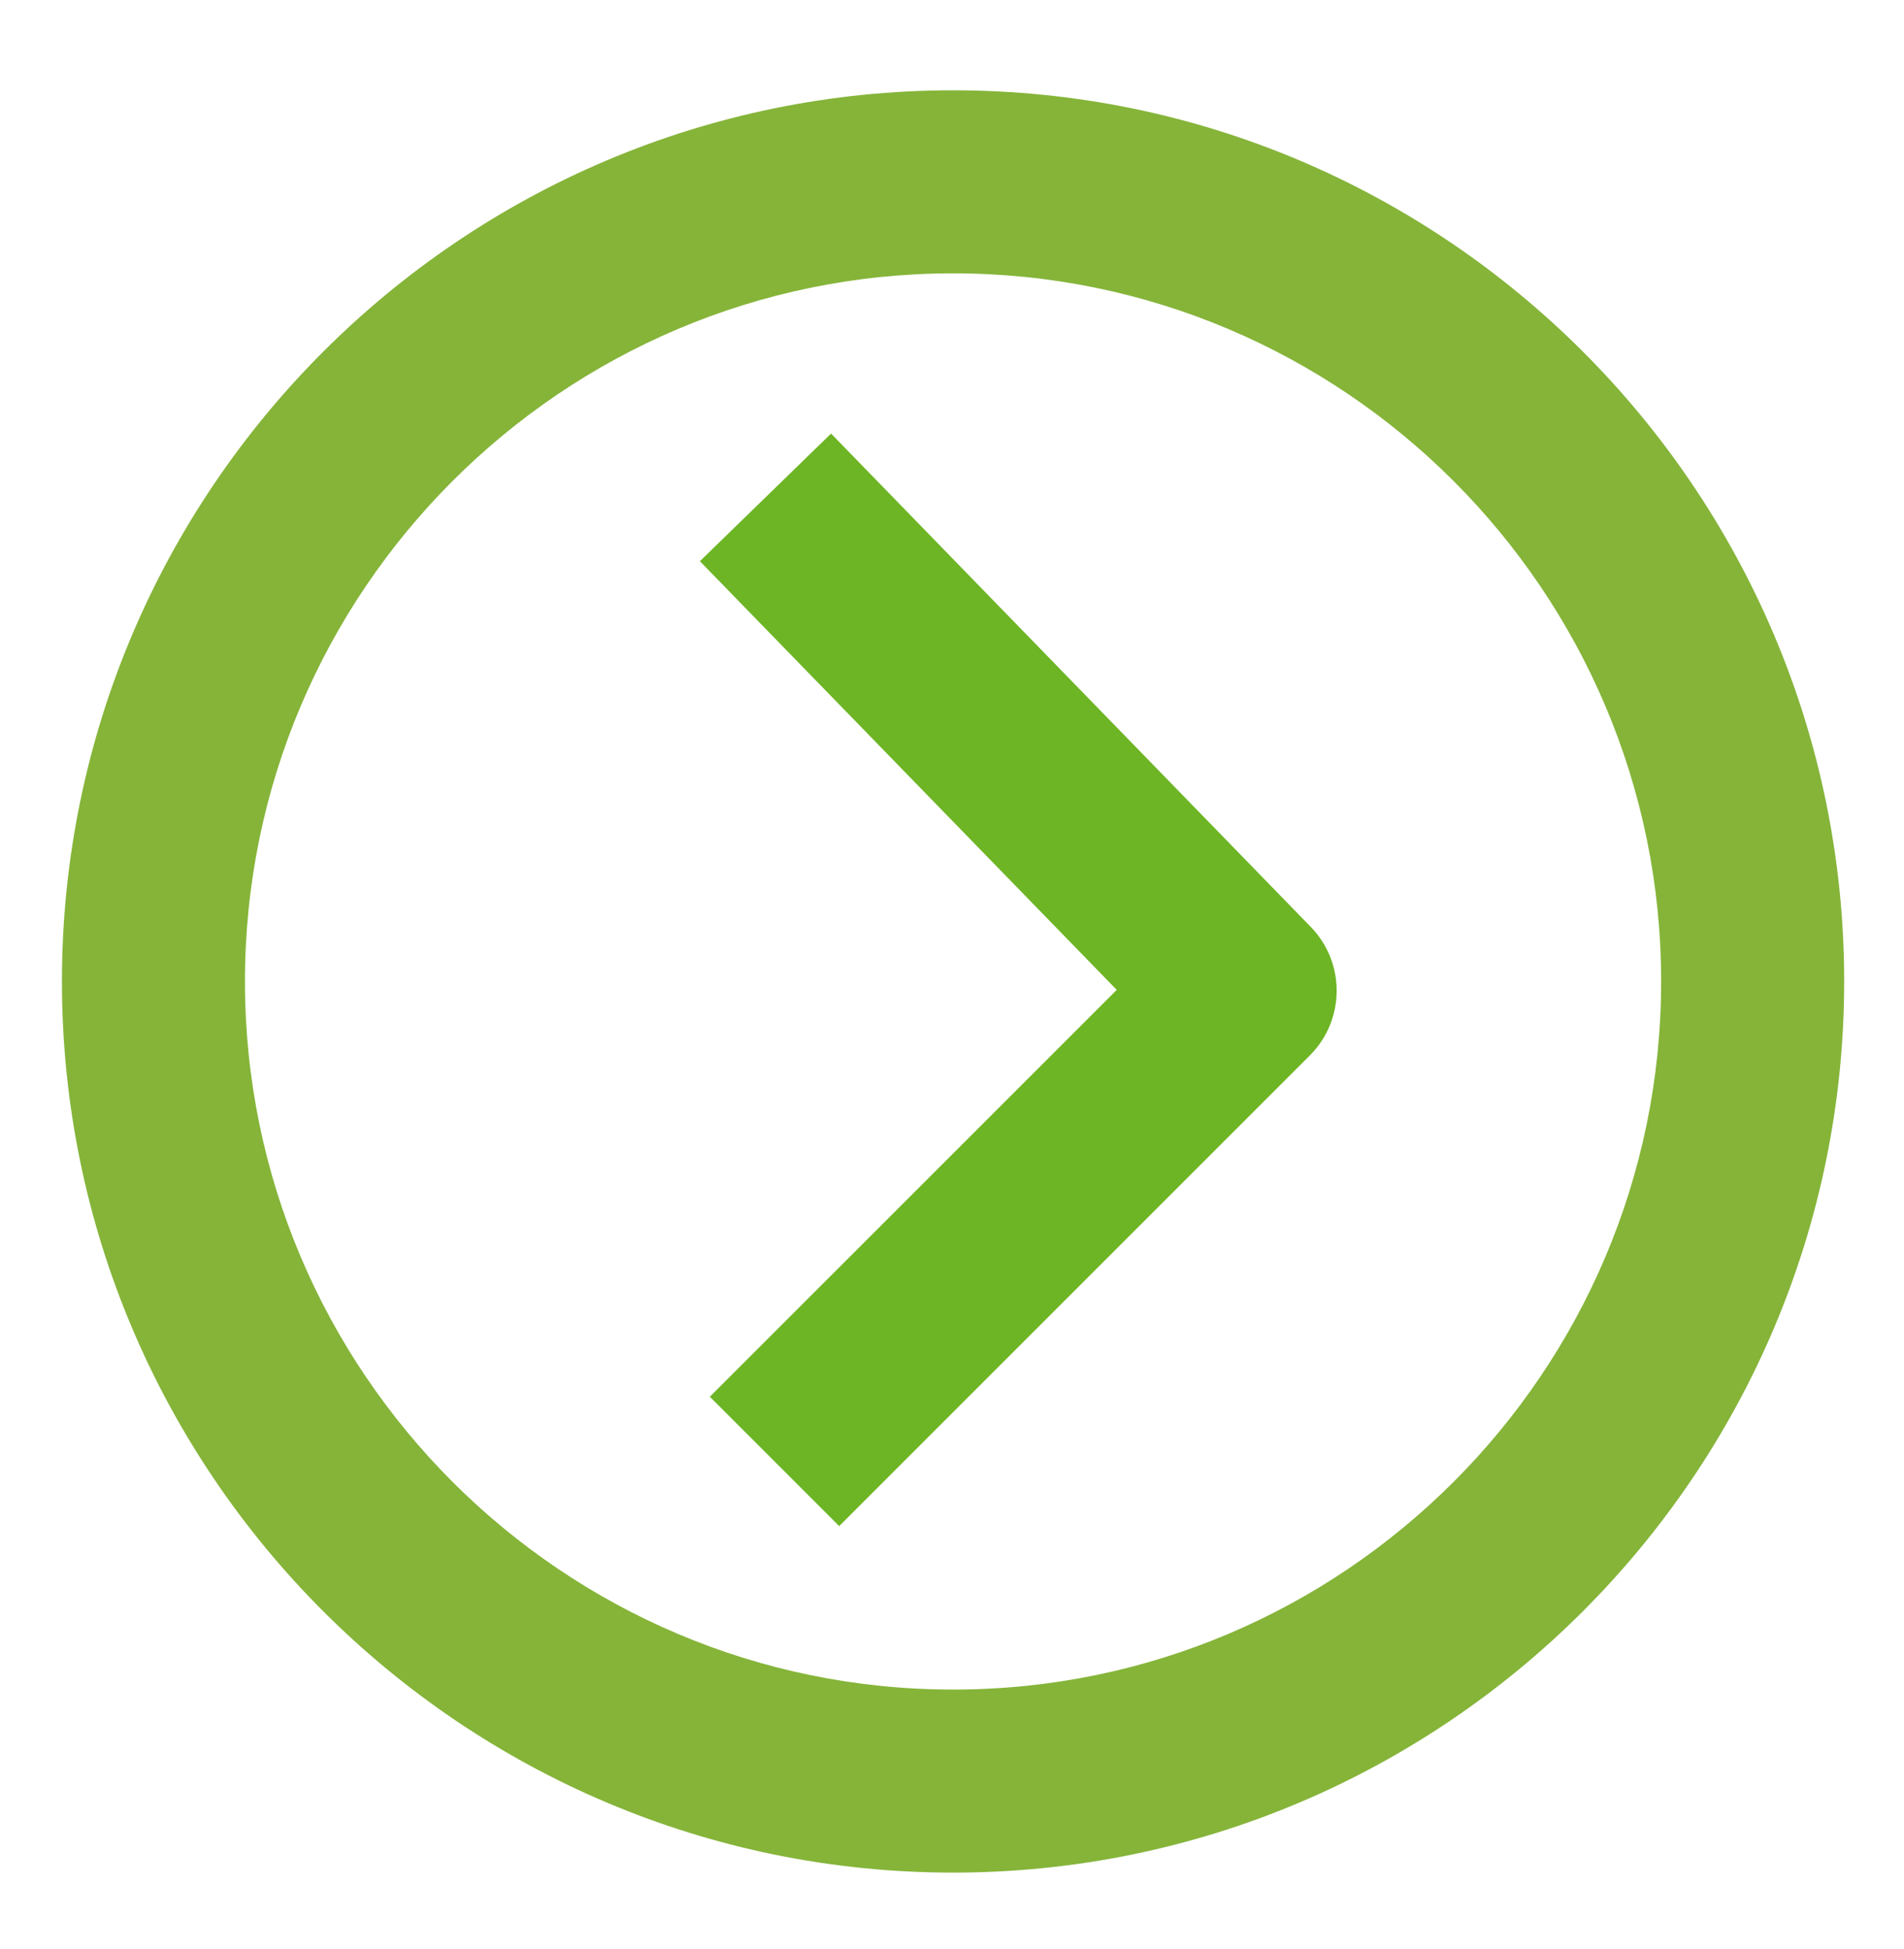
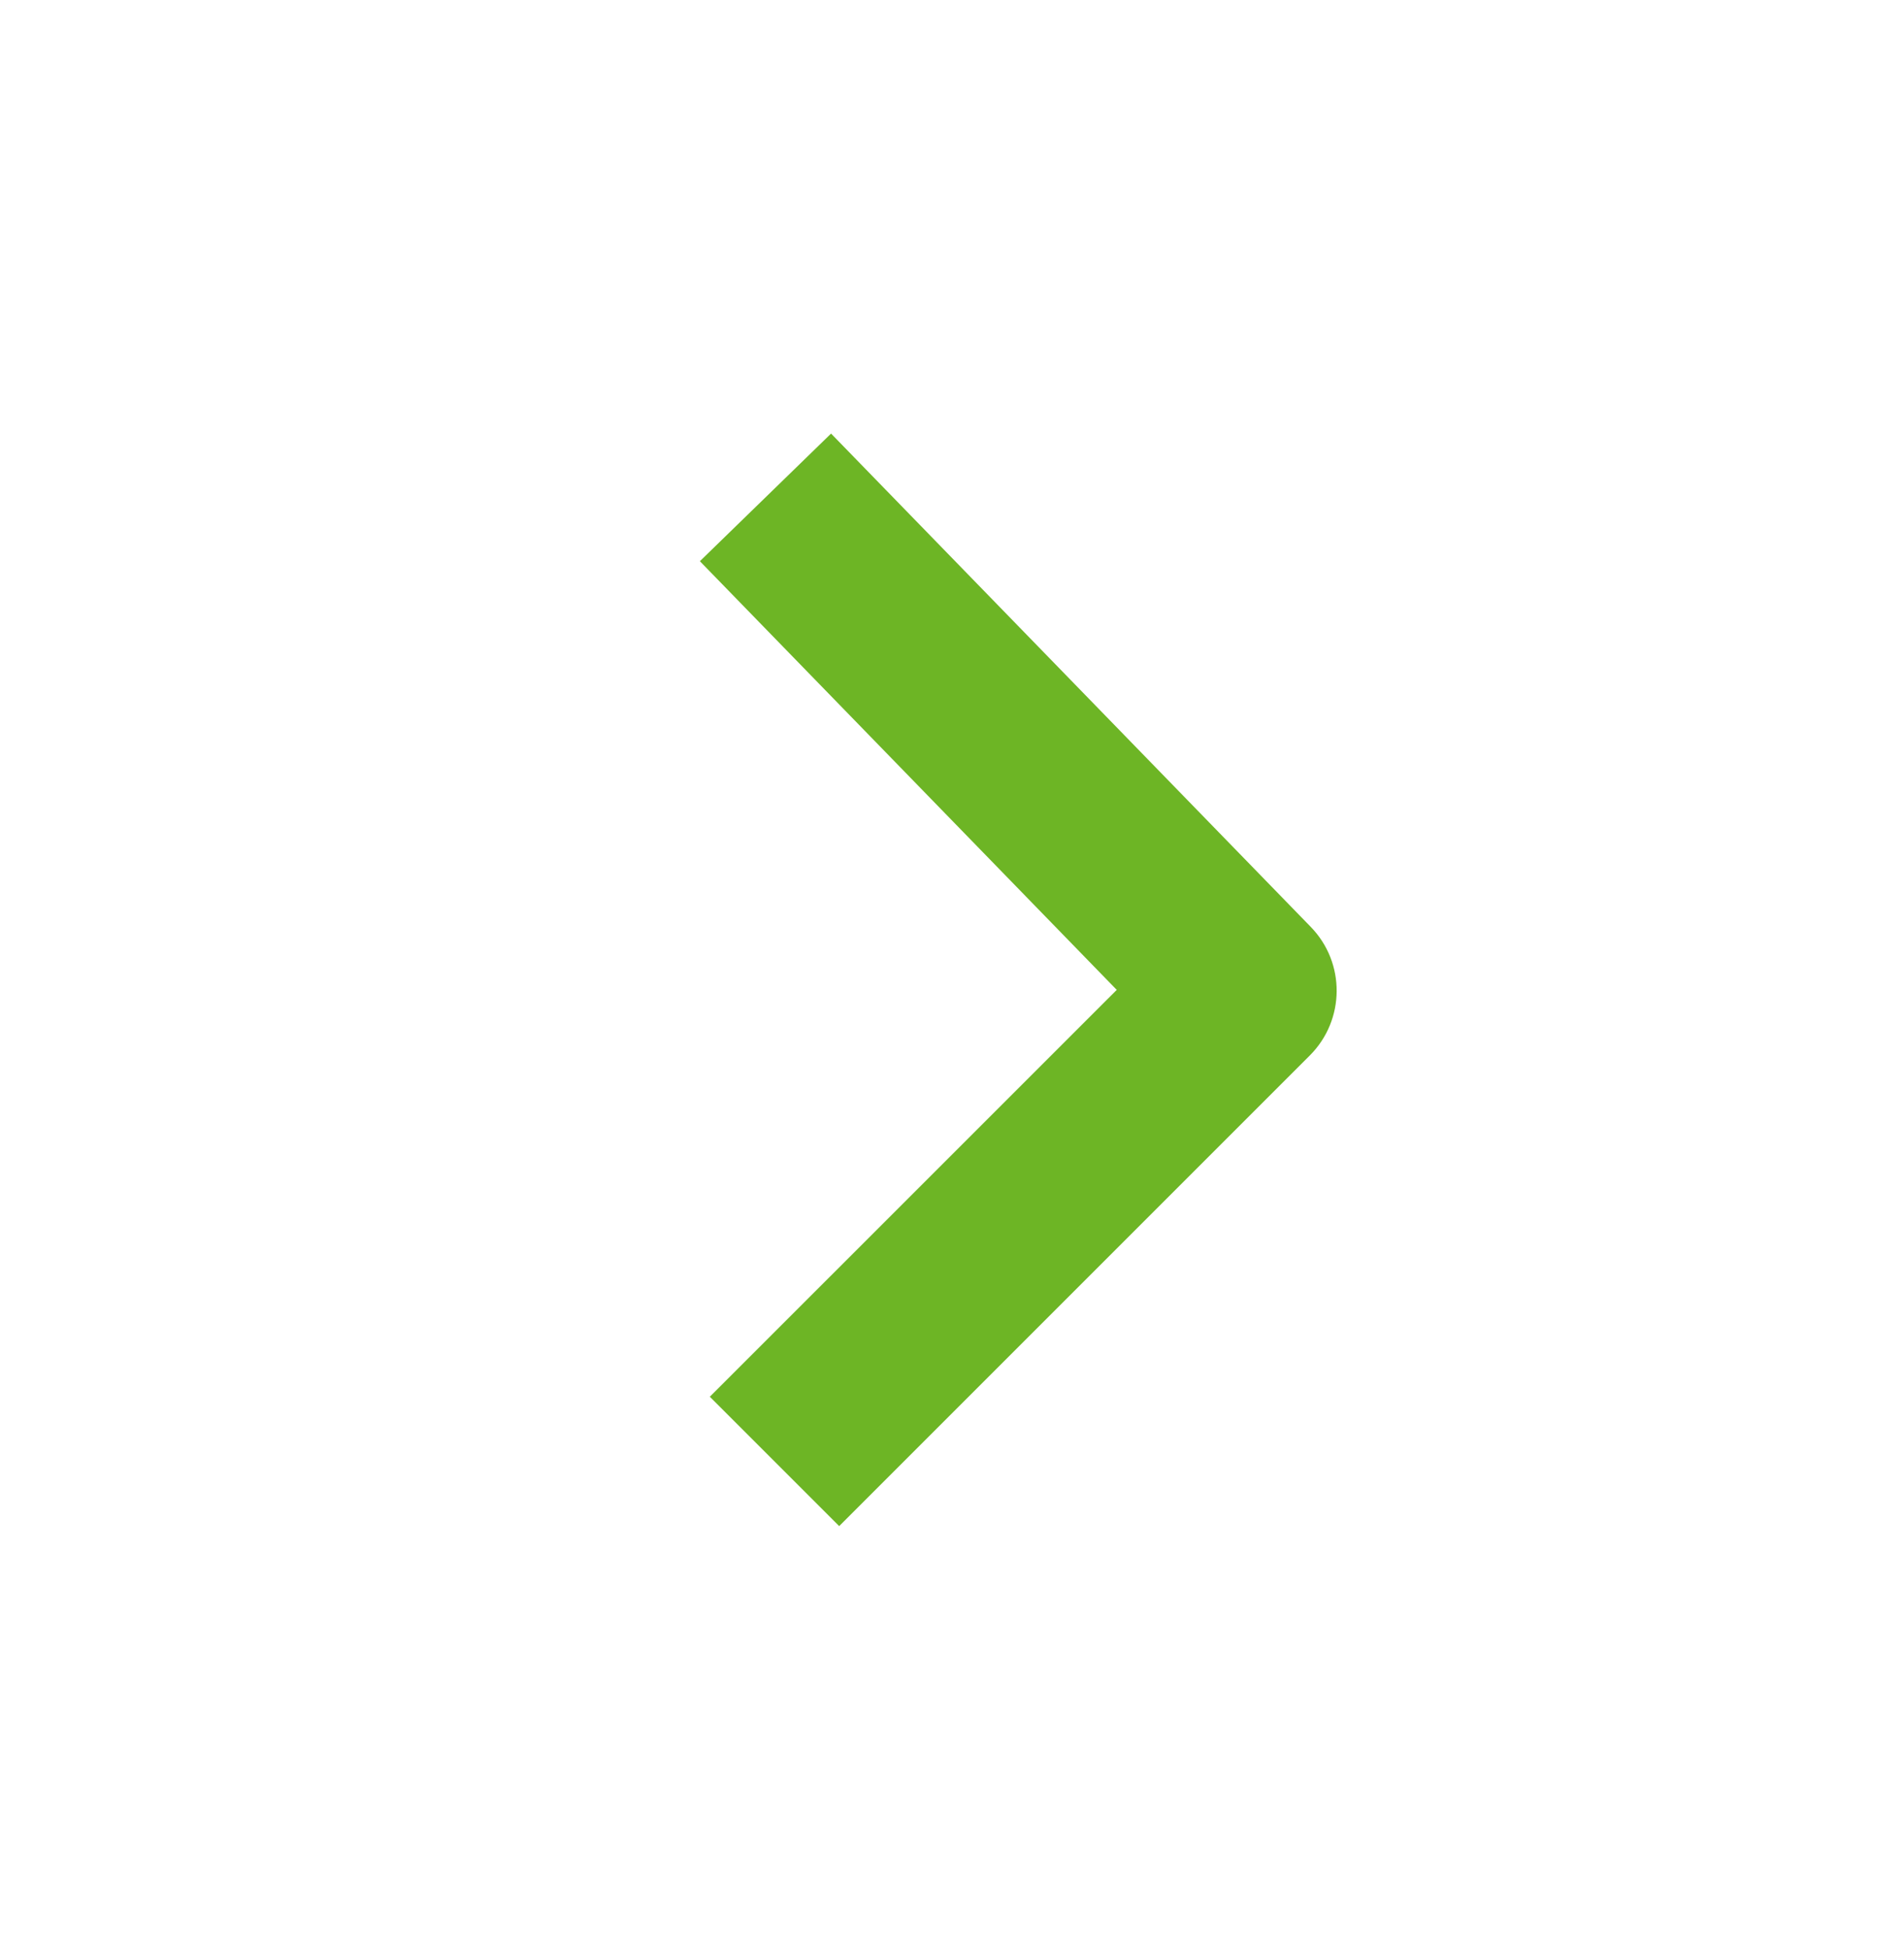
<svg xmlns="http://www.w3.org/2000/svg" version="1.1" id="Layer_1" x="0px" y="0px" viewBox="0 0 253 259" style="enable-background:new 0 0 253 259;" xml:space="preserve">
  <style type="text/css">
	.st0{fill:#85B439;}
	.st1{fill:#6DB525;}
</style>
  <g>
-     <path class="st0" d="M126.65,248.82c-65.3,0-118.42-53.12-118.42-118.41S61.36,12,126.65,12c65.29,0,118.4,53.12,118.4,118.41   S191.94,248.82,126.65,248.82z M126.65,36.32c-51.89,0-94.1,42.21-94.1,94.09s42.21,94.09,94.1,94.09   c51.88,0,94.08-42.21,94.08-94.09S178.53,36.32,126.65,36.32z" />
-   </g>
+     </g>
  <g>
    <path class="st1" d="M111.51,202.78l-17.19-17.19l54.07-54.06L93,74.57l17.43-16.96l63.74,65.55c4.64,4.77,4.58,12.37-0.12,17.08   L111.51,202.78z" />
  </g>
</svg>